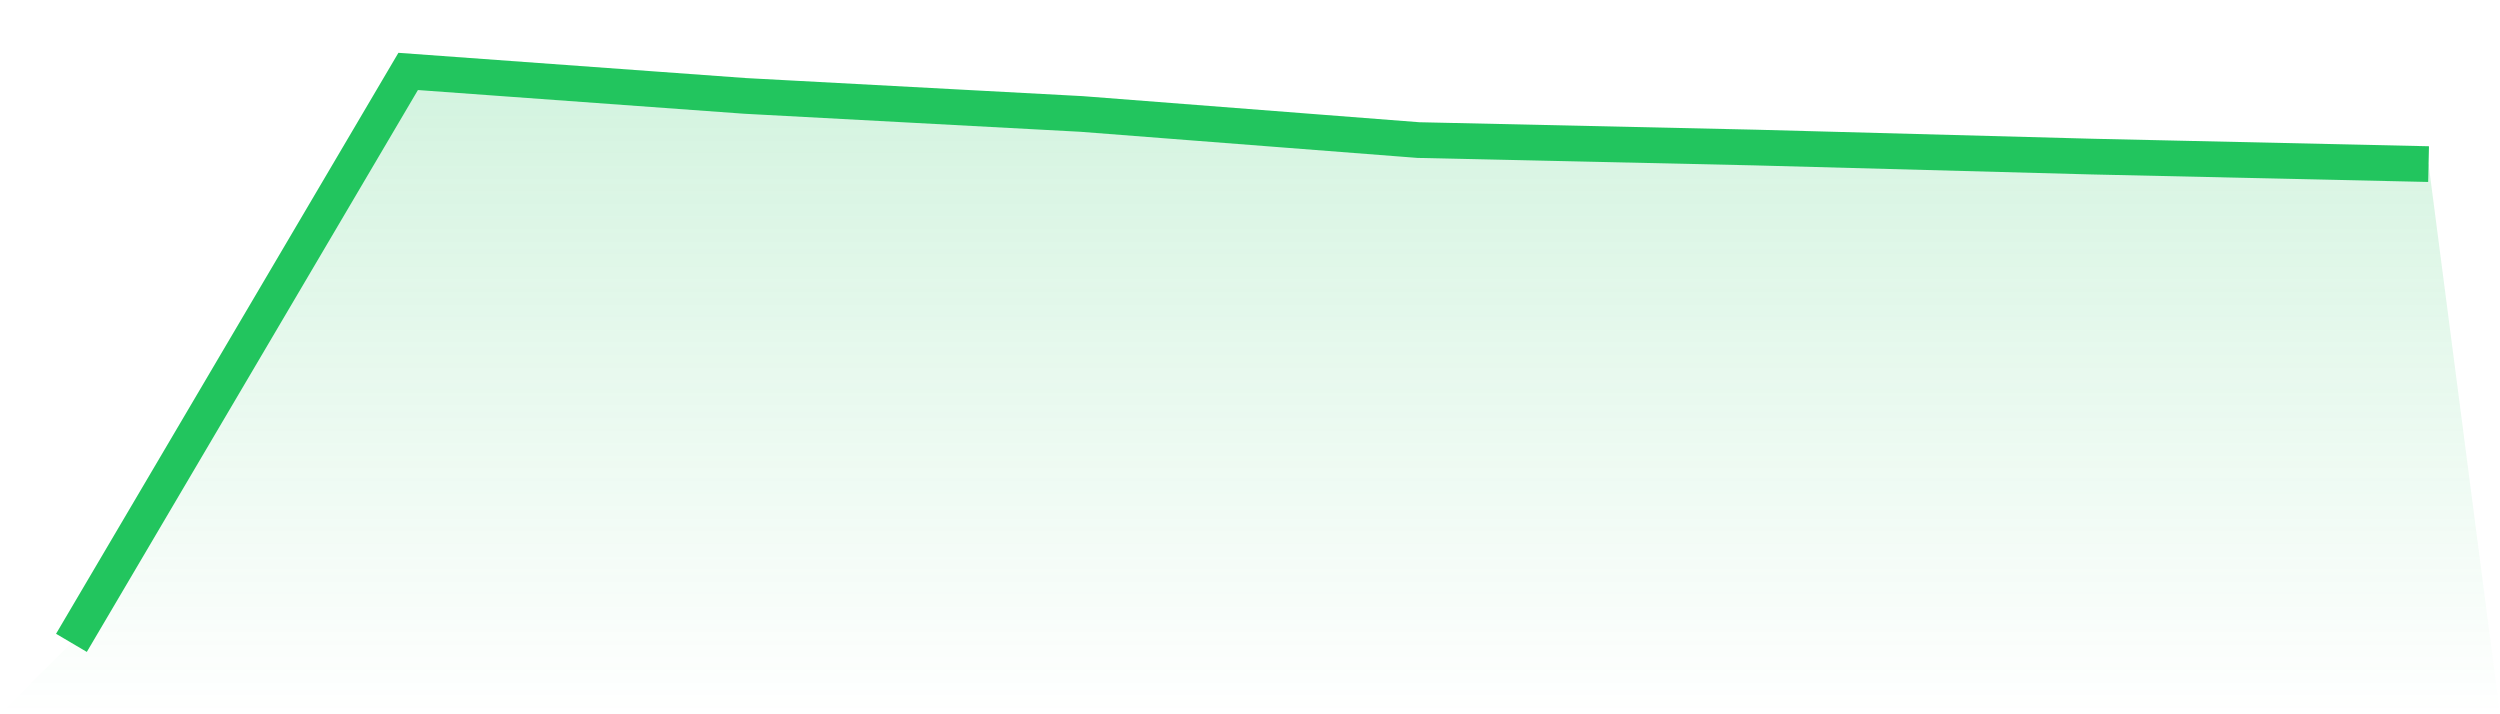
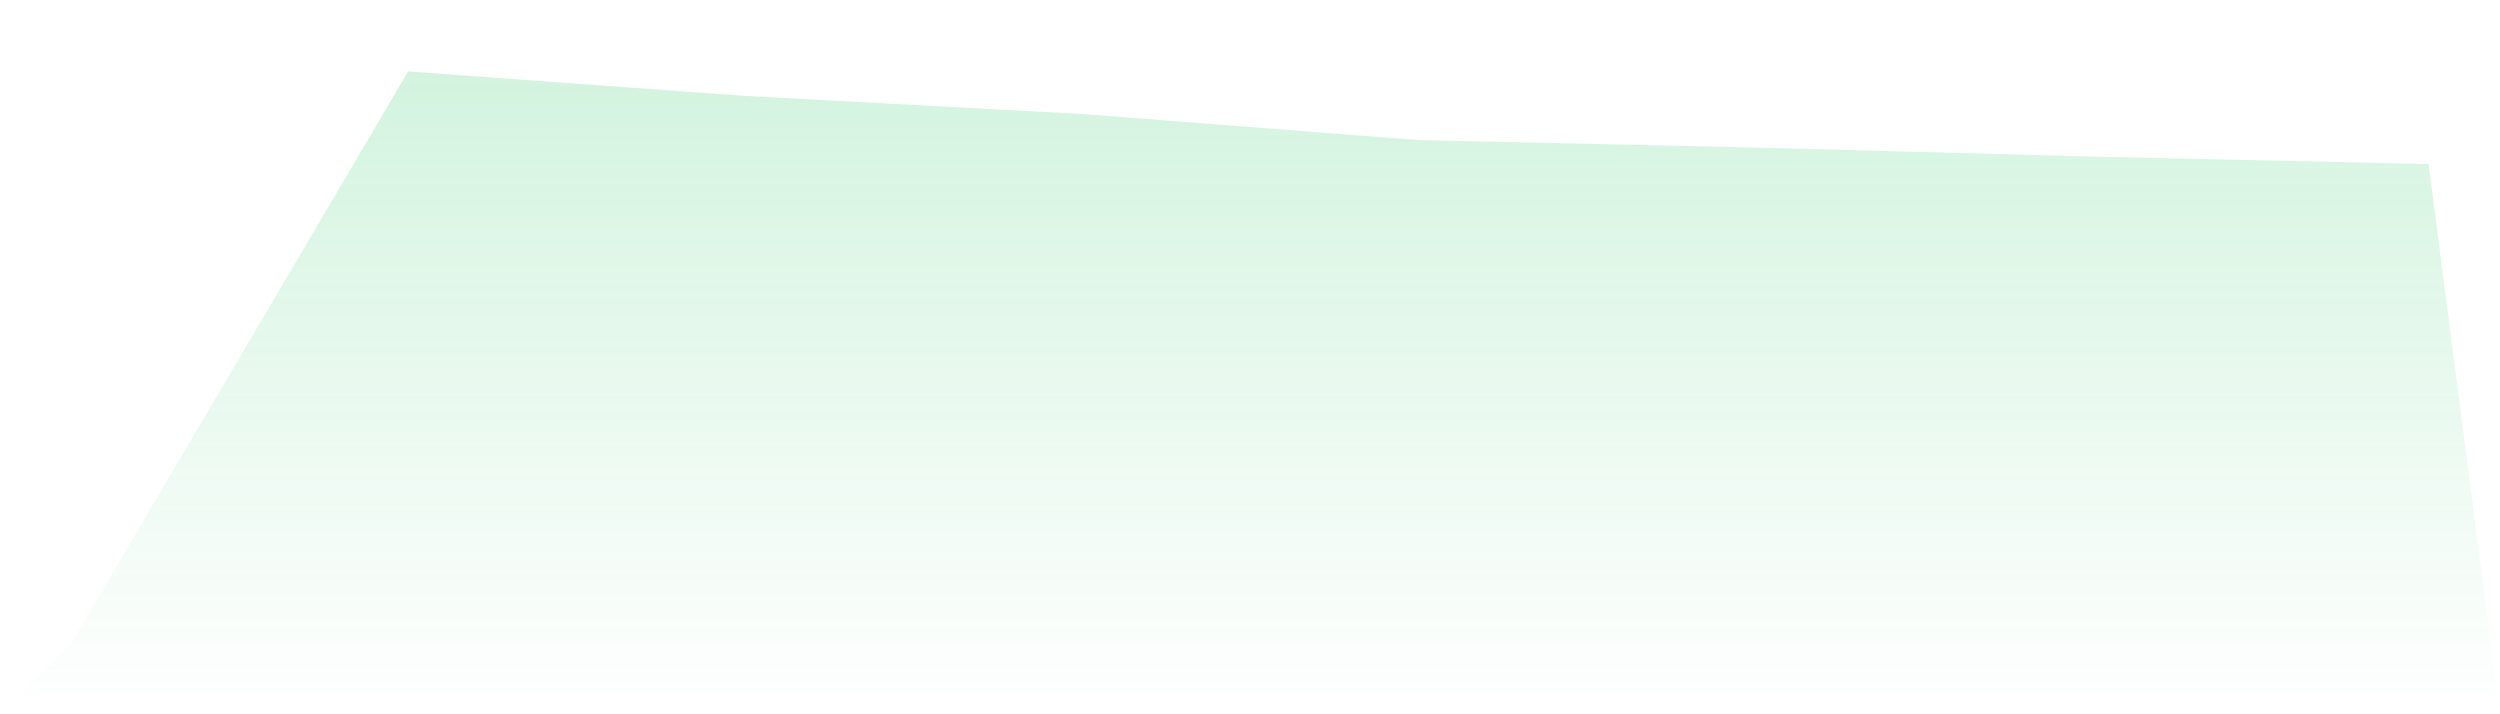
<svg xmlns="http://www.w3.org/2000/svg" viewBox="0 0 140 40">
  <defs>
    <linearGradient id="gradient" x1="0" x2="0" y1="0" y2="1">
      <stop offset="0%" stop-color="#22c55e" stop-opacity="0.2" />
      <stop offset="100%" stop-color="#22c55e" stop-opacity="0" />
    </linearGradient>
  </defs>
  <path d="M4,36 L4,36 L22.857,4 L41.714,5.37 L60.571,6.382 L79.429,7.844 L98.286,8.262 L117.143,8.769 L136,9.19 L140,40 L0,40 z" fill="url(#gradient)" />
-   <path d="M4,36 L4,36 L22.857,4 L41.714,5.37 L60.571,6.382 L79.429,7.844 L98.286,8.262 L117.143,8.769 L136,9.19" fill="none" stroke="#22c55e" stroke-width="2" />
</svg>